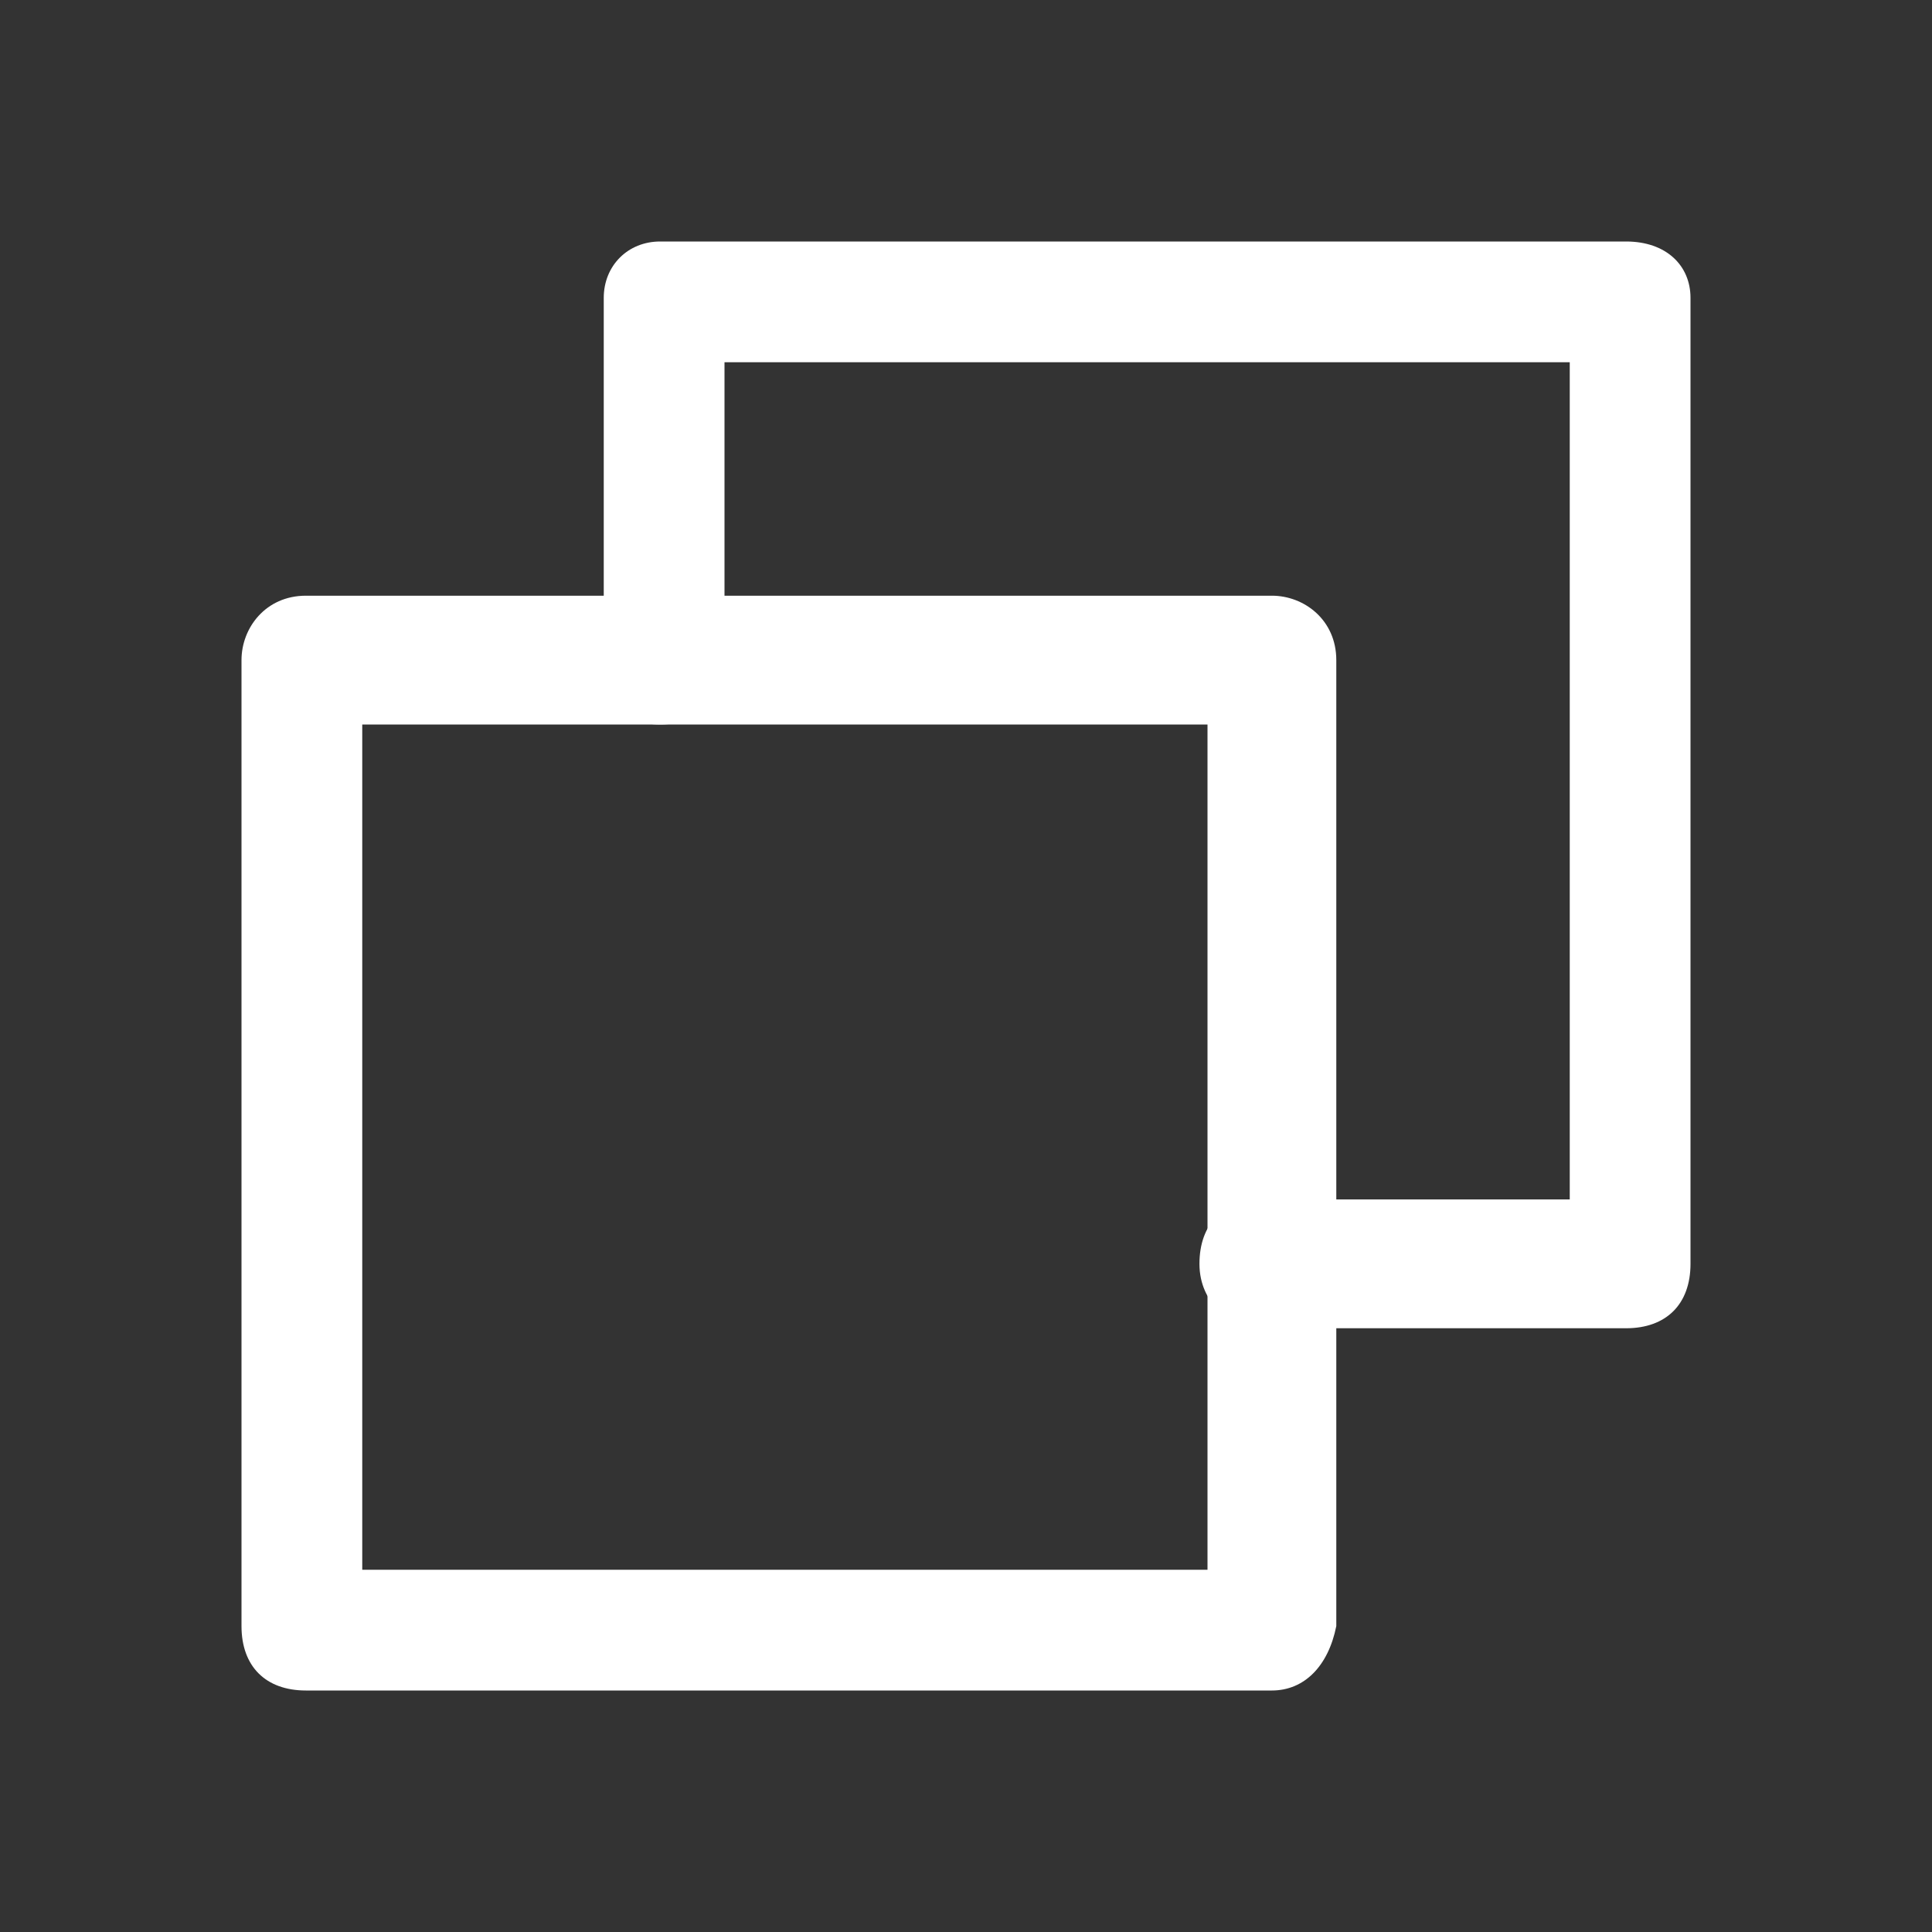
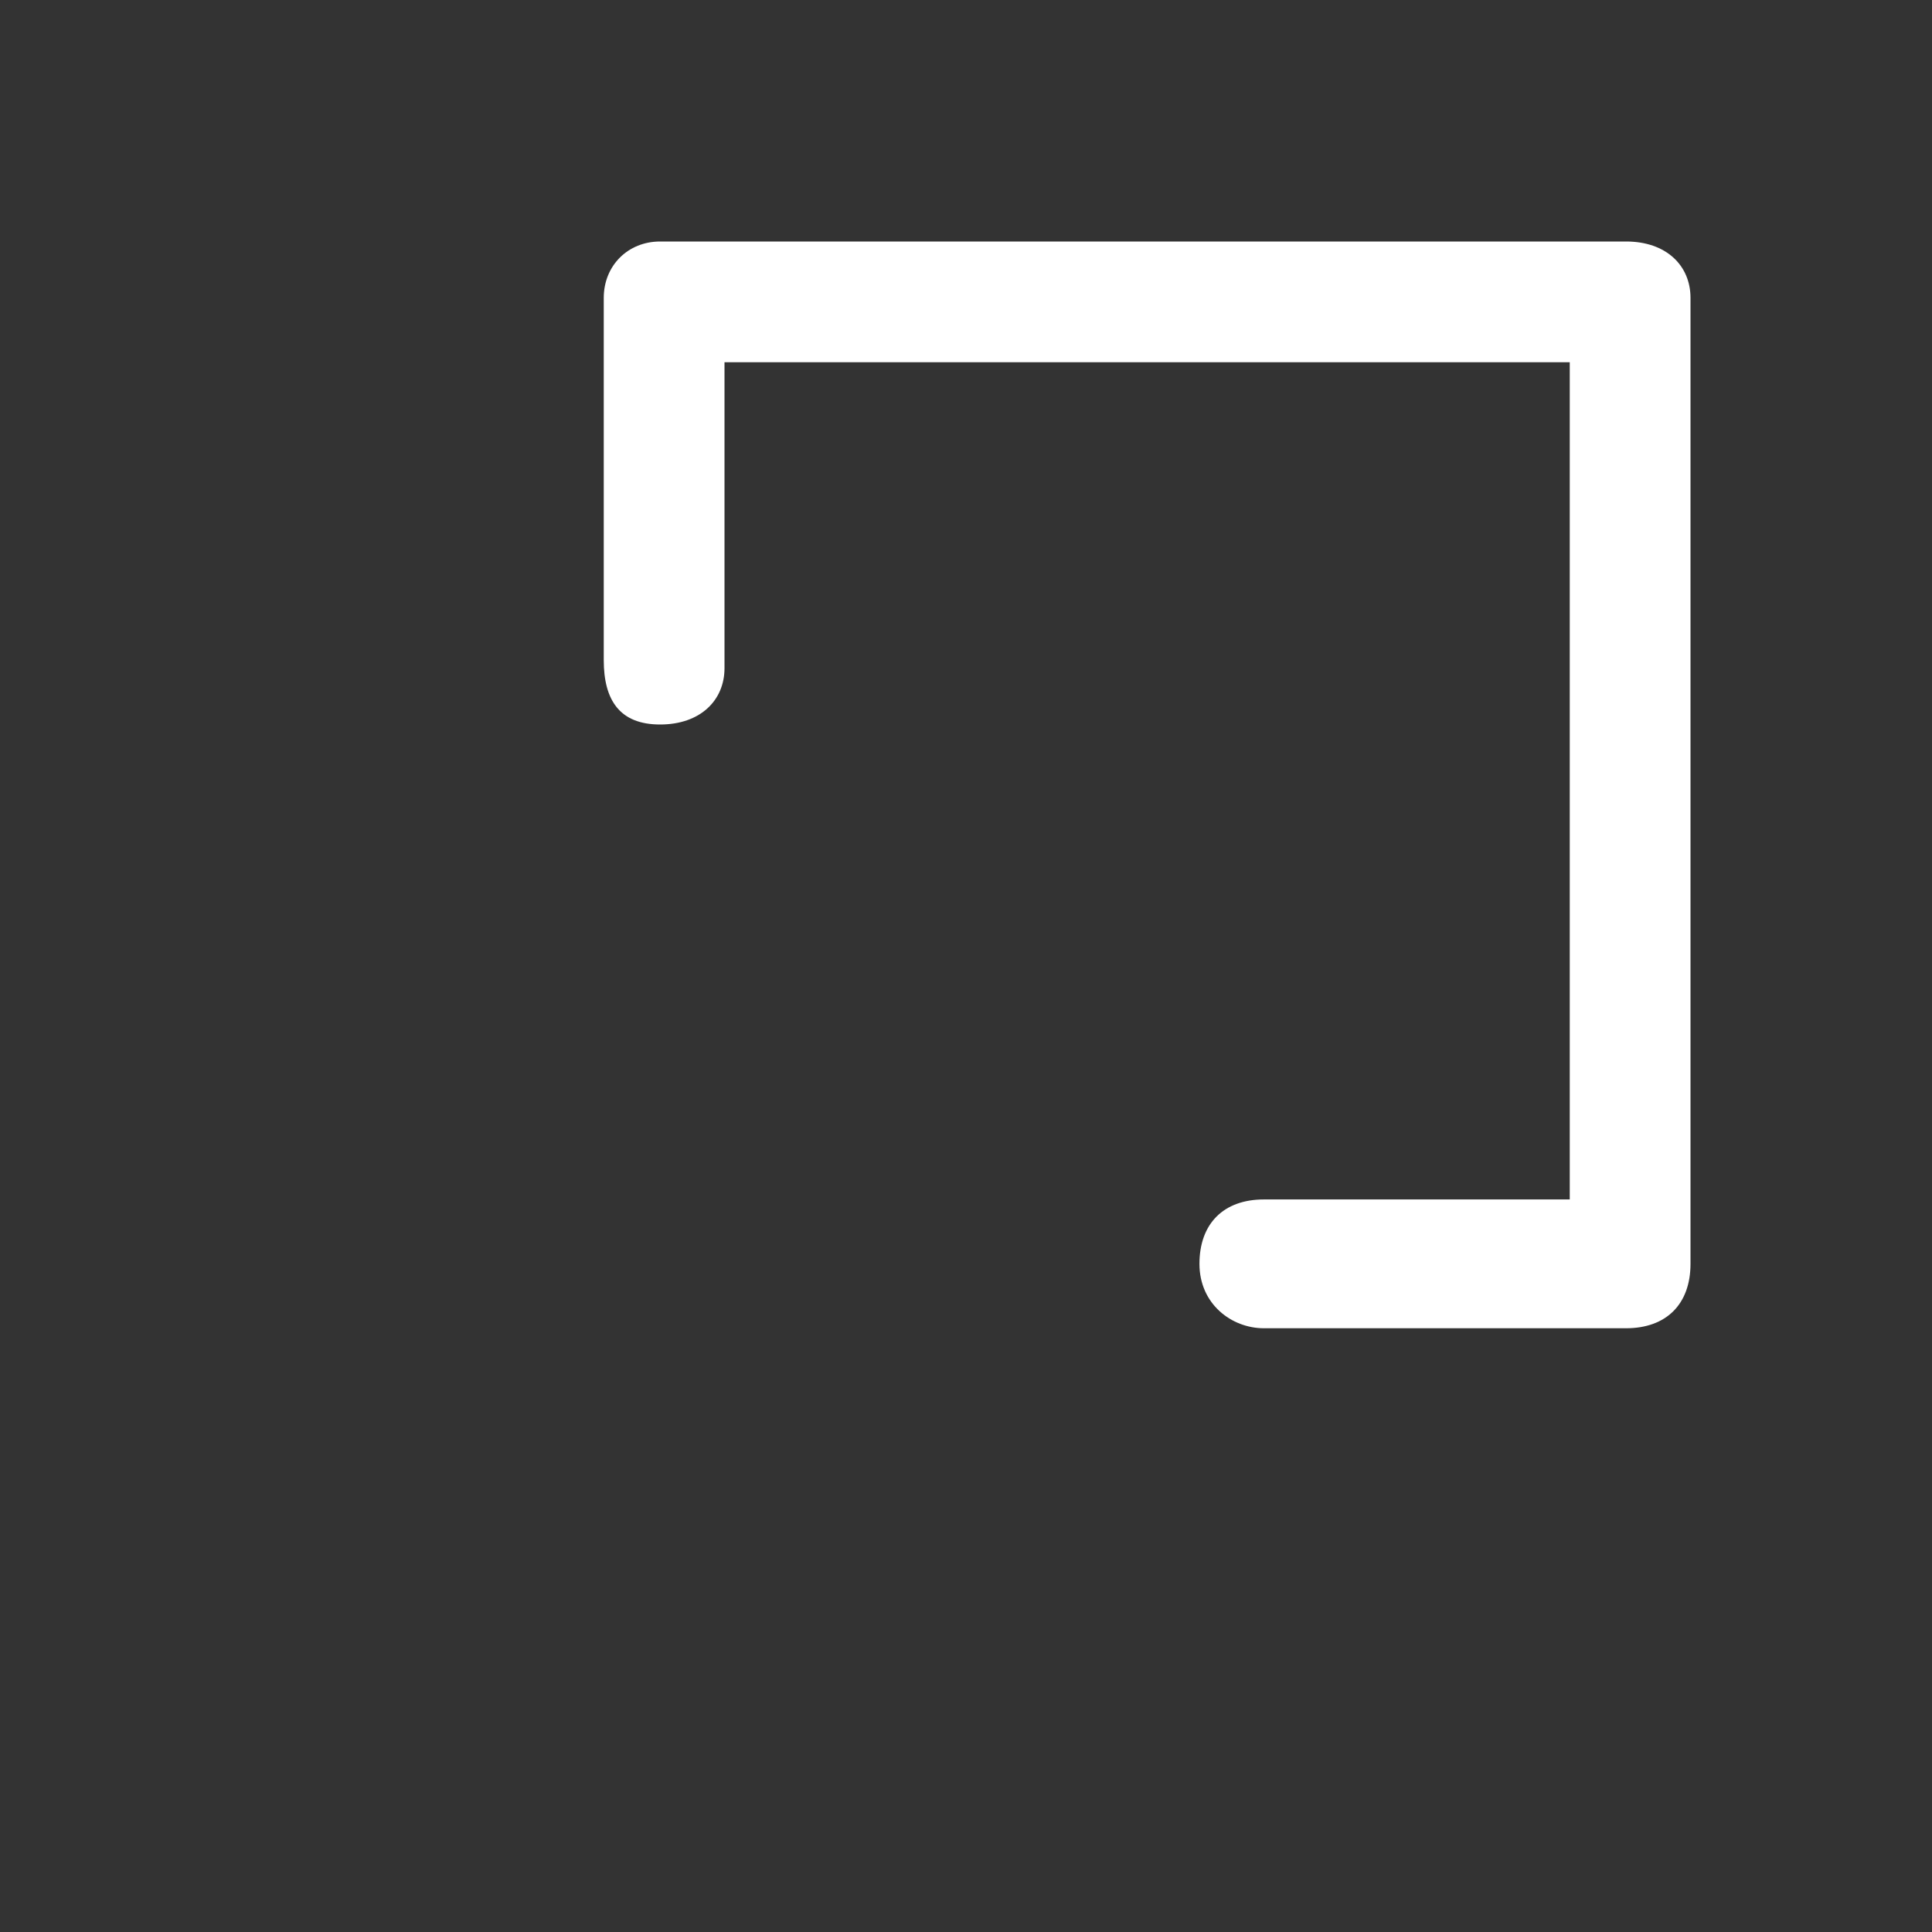
<svg xmlns="http://www.w3.org/2000/svg" version="1.1" id="Layer_1" x="0px" y="0px" viewBox="0 0 24 24" style="enable-background:new 0 0 24 24;" xml:space="preserve">
  <rect x="0" y="0" width="24" height="24" fill="#333333" stroke="none" />
  <style type="text/css">
	.st0{fill:#FFFFFF;}
</style>
  <g>
    <path class="st0" d="M20.2,16.5h-4.5c-0.4,0-0.8-0.3-0.8-0.8s0.3-0.8,0.8-0.8h3.8V4.5H9v3.8C9,8.7,8.7,9,8.2,9S7.5,8.7,7.5,8.2V3.7   C7.5,3.3,7.8,3,8.2,3h12C20.7,3,21,3.3,21,3.7v12C21,16.2,20.7,16.5,20.2,16.5z" />
  </g>
  <g>
-     <path class="st0" d="M15.8,21h-12C3.3,21,3,20.7,3,20.2v-12c0-0.4,0.3-0.8,0.8-0.8h12c0.4,0,0.8,0.3,0.8,0.8v12   C16.5,20.7,16.2,21,15.8,21z M4.5,19.5H15V9H4.5V19.5z" />
-   </g>
+     </g>
</svg>